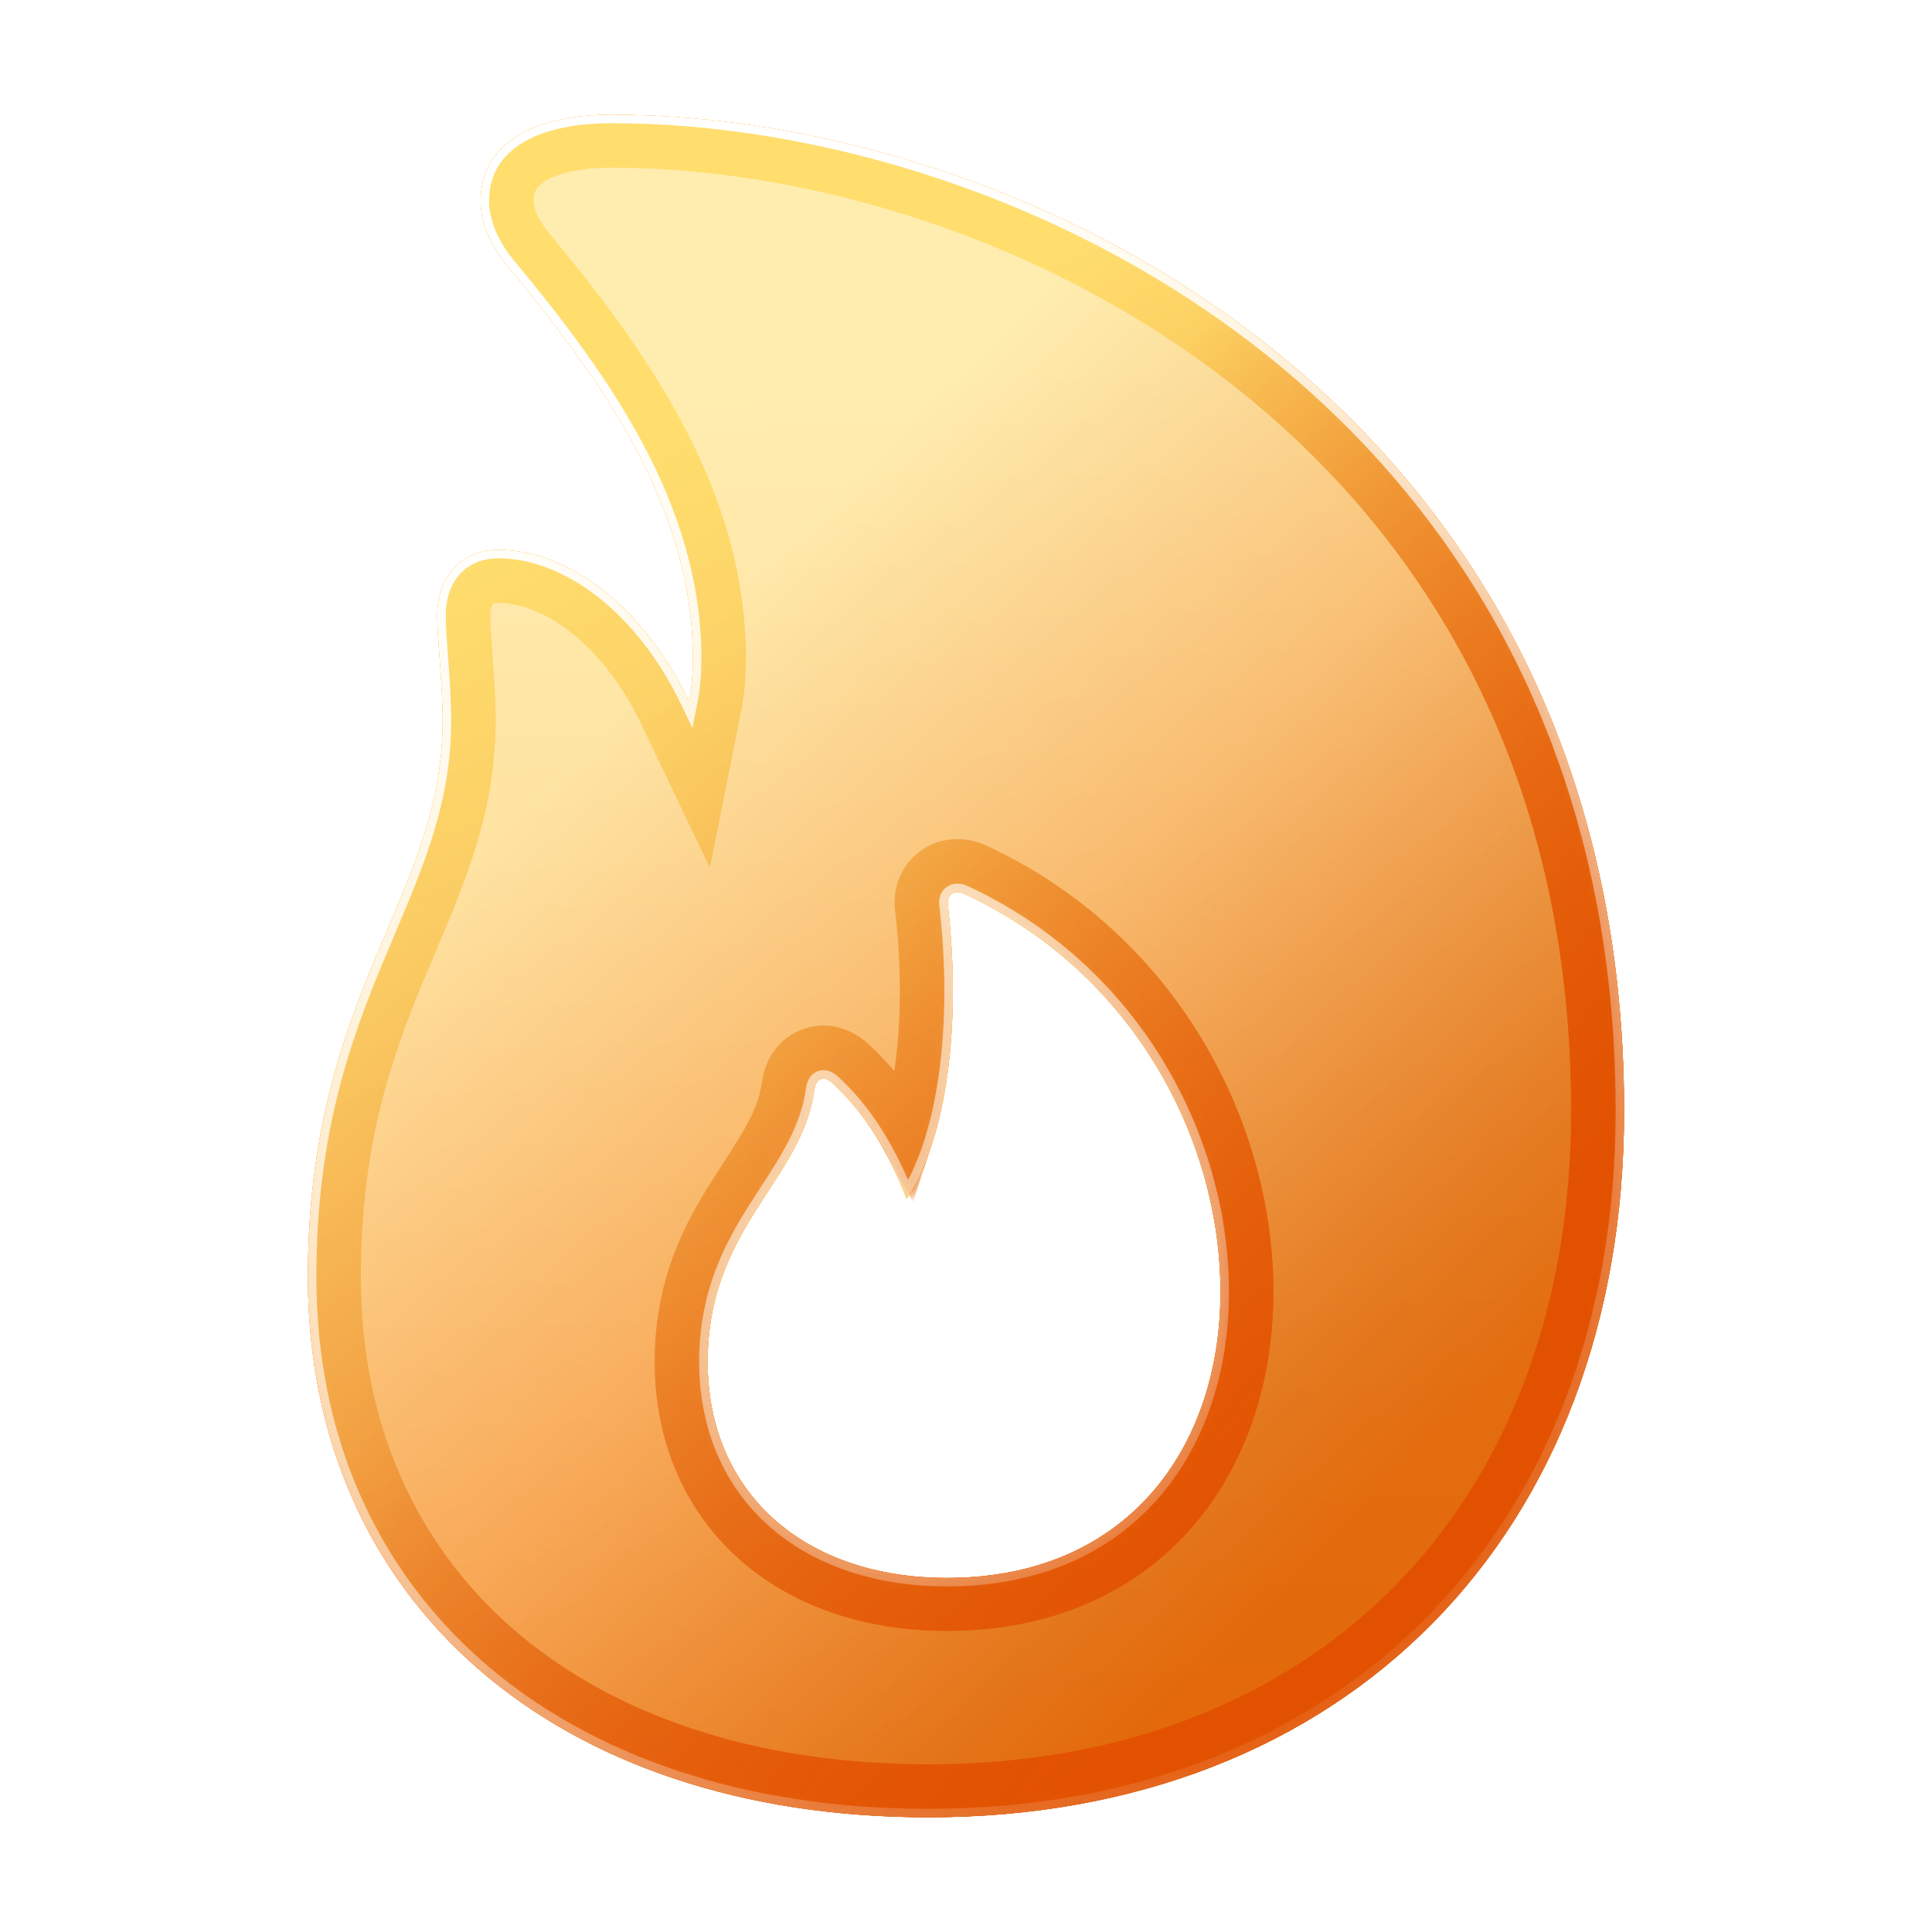
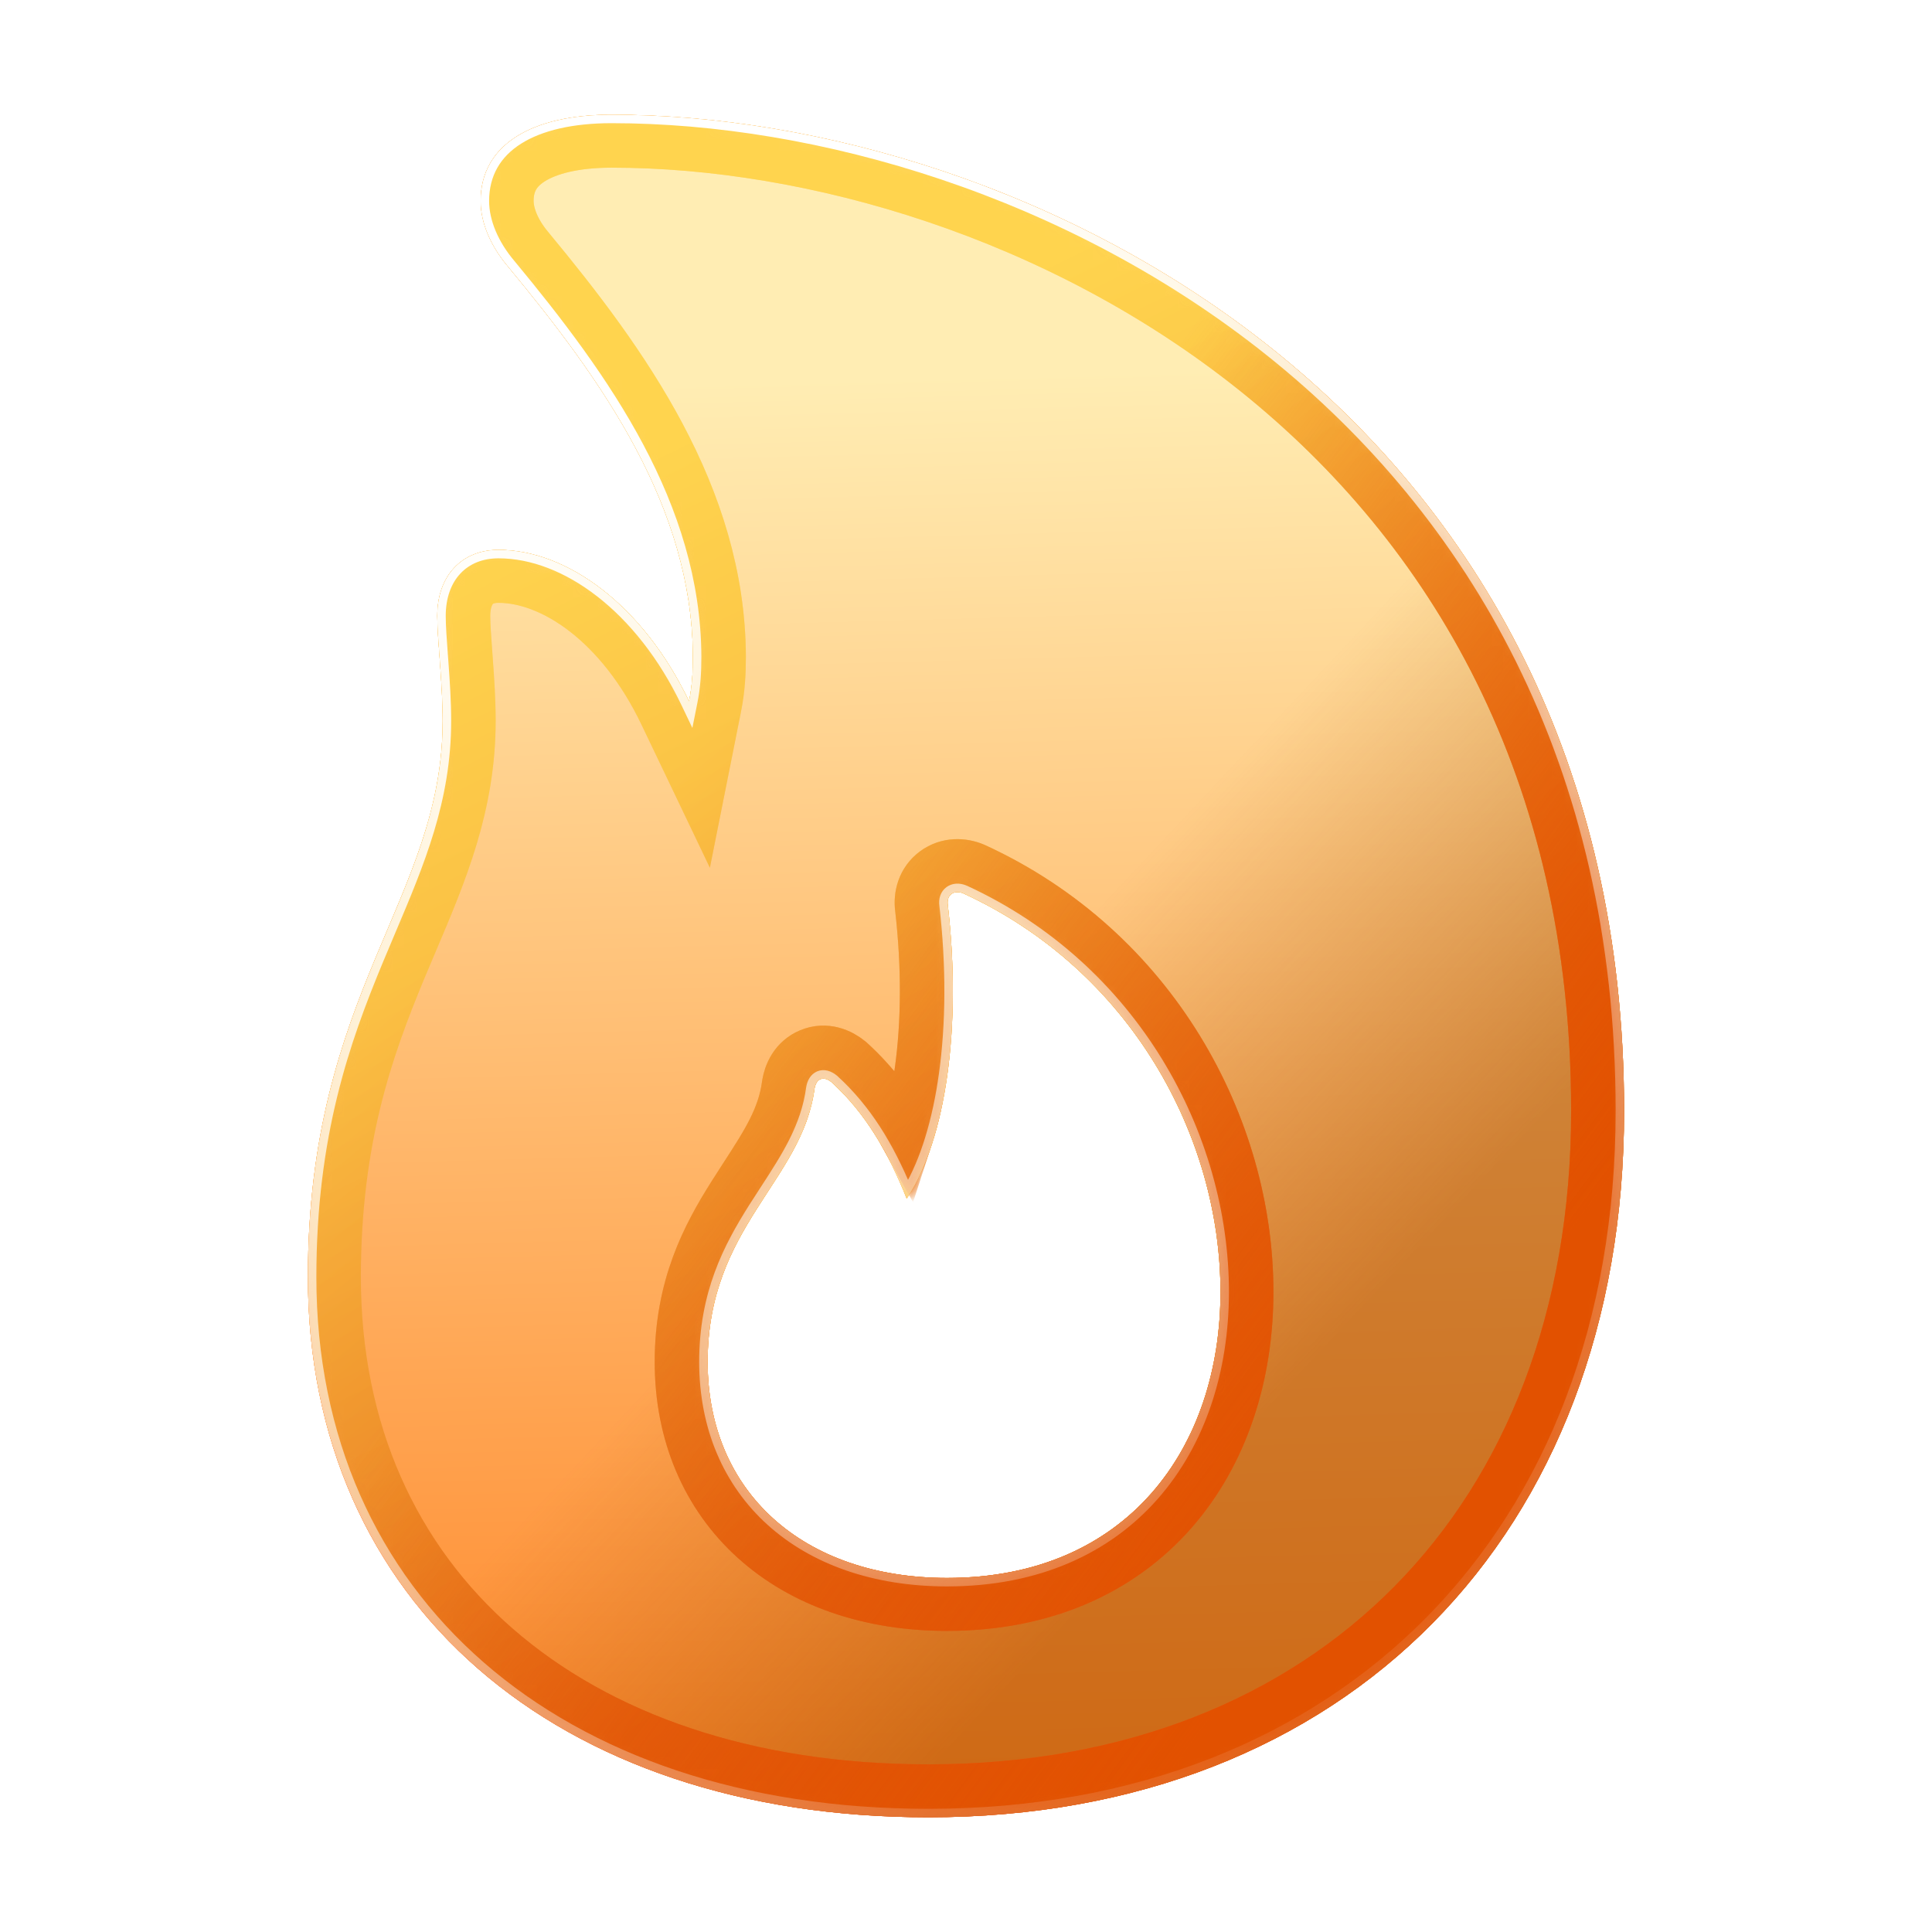
<svg xmlns="http://www.w3.org/2000/svg" width="160" height="160" viewBox="0 0 160 160" fill="none">
  <path d="M76.888 150.5C111.404 150.5 134.5 127.14 134.5 92.002C134.5 33.826 84.908 9.5 50.649 9.5C44.105 9.5 39.807 11.946 39.807 16.643C39.807 18.445 40.641 20.376 42.052 22.049C49.943 31.574 57.321 41.999 57.385 54.355C57.385 55.642 57.321 56.8 57.065 58.087C53.279 50.172 46.992 45.538 41.282 45.538C38.267 45.538 36.214 47.662 36.214 51.008C36.214 52.939 36.663 56.543 36.663 59.696C36.663 74.433 25.5 82.092 25.5 105.774C25.5 132.61 45.966 150.5 76.888 150.5ZM78.428 130.679C66.495 130.679 58.604 123.536 58.604 112.789C58.604 101.591 66.431 97.858 67.458 90.136C67.586 89.364 68.163 89.042 68.869 89.621C71.692 92.195 73.552 95.413 75.092 99.274C78.364 94.319 79.647 84.987 78.492 74.948C78.364 74.112 79.006 73.661 79.775 73.983C93.633 80.354 101.075 94.126 101.075 106.997C101.075 119.867 93.376 130.679 78.428 130.679Z" fill="url(#paint0_linear_2_953)" />
  <path d="M76.888 150.5C111.404 150.5 134.5 127.14 134.5 92.002C134.5 33.826 84.908 9.5 50.649 9.5C44.105 9.5 39.807 11.946 39.807 16.643C39.807 18.445 40.641 20.376 42.052 22.049C49.943 31.574 57.321 41.999 57.385 54.355C57.385 55.642 57.321 56.8 57.065 58.087C53.279 50.172 46.992 45.538 41.282 45.538C38.267 45.538 36.214 47.662 36.214 51.008C36.214 52.939 36.663 56.543 36.663 59.696C36.663 74.433 25.5 82.092 25.5 105.774C25.5 132.61 45.966 150.5 76.888 150.5ZM78.428 130.679C66.495 130.679 58.604 123.536 58.604 112.789C58.604 101.591 66.431 97.858 67.458 90.136C67.586 89.364 68.163 89.042 68.869 89.621C71.692 92.195 73.552 95.413 75.092 99.274C78.364 94.319 79.647 84.987 78.492 74.948C78.364 74.112 79.006 73.661 79.775 73.983C93.633 80.354 101.075 94.126 101.075 106.997C101.075 119.867 93.376 130.679 78.428 130.679Z" fill="url(#paint1_angular_2_953)" fill-opacity="0.7" />
  <mask id="mask0_2_953" style="mask-type:alpha" maskUnits="userSpaceOnUse" x="25" y="9" width="110" height="142">
-     <path d="M76.888 150.5C111.404 150.5 134.5 127.14 134.5 92.002C134.5 33.826 84.908 9.5 50.649 9.5C44.105 9.5 39.807 11.946 39.807 16.643C39.807 18.445 40.641 20.376 42.052 22.049C49.943 31.574 57.321 41.999 57.385 54.355C57.385 55.642 57.321 56.8 57.064 58.088C53.279 50.172 46.992 45.538 41.282 45.538C38.267 45.538 36.214 47.662 36.214 51.009C36.214 52.939 36.663 56.543 36.663 59.696C36.663 74.433 25.5 82.092 25.5 105.774C25.5 132.61 45.965 150.5 76.888 150.5ZM78.428 130.679C66.495 130.679 58.604 123.536 58.604 112.789C58.604 101.591 66.431 97.858 67.457 90.136C67.586 89.364 68.163 89.042 68.869 89.621C71.692 92.195 73.552 95.413 75.092 99.274C78.364 94.319 79.647 84.988 78.492 74.948C78.364 74.112 79.005 73.661 79.775 73.983C93.633 80.354 101.075 94.126 101.075 106.997C101.075 119.868 93.376 130.679 78.428 130.679Z" fill="#8B8D9D" />
+     <path d="M76.888 150.5C111.404 150.5 134.5 127.14 134.5 92.002C134.5 33.826 84.908 9.5 50.649 9.5C44.105 9.5 39.807 11.946 39.807 16.643C39.807 18.445 40.641 20.376 42.052 22.049C49.943 31.574 57.321 41.999 57.385 54.355C53.279 50.172 46.992 45.538 41.282 45.538C38.267 45.538 36.214 47.662 36.214 51.009C36.214 52.939 36.663 56.543 36.663 59.696C36.663 74.433 25.5 82.092 25.5 105.774C25.5 132.61 45.965 150.5 76.888 150.5ZM78.428 130.679C66.495 130.679 58.604 123.536 58.604 112.789C58.604 101.591 66.431 97.858 67.457 90.136C67.586 89.364 68.163 89.042 68.869 89.621C71.692 92.195 73.552 95.413 75.092 99.274C78.364 94.319 79.647 84.988 78.492 74.948C78.364 74.112 79.005 73.661 79.775 73.983C93.633 80.354 101.075 94.126 101.075 106.997C101.075 119.868 93.376 130.679 78.428 130.679Z" fill="#8B8D9D" />
  </mask>
  <g mask="url(#mask0_2_953)">
    <g filter="url(#filter0_f_2_953)">
      <path d="M76.888 150.5C111.404 150.5 134.5 127.14 134.5 92.002C134.5 33.826 84.908 9.5 50.649 9.5C44.105 9.5 39.807 11.946 39.807 16.643C39.807 18.445 40.641 20.376 42.052 22.049C49.943 31.574 57.321 41.999 57.385 54.355C57.385 55.642 57.321 56.8 57.064 58.088C53.279 50.172 46.992 45.538 41.282 45.538C38.267 45.538 36.214 47.662 36.214 51.009C36.214 52.939 36.663 56.543 36.663 59.696C36.663 74.433 25.5 82.092 25.5 105.774C25.5 132.61 45.965 150.5 76.888 150.5ZM78.428 130.679C66.495 130.679 58.604 123.536 58.604 112.789C58.604 101.591 66.431 97.858 67.457 90.136C67.586 89.364 68.163 89.042 68.869 89.621C71.692 92.195 73.552 95.413 75.092 99.274C78.364 94.319 79.647 84.988 78.492 74.948C78.364 74.112 79.005 73.661 79.775 73.983C93.633 80.354 101.075 94.126 101.075 106.997C101.075 119.868 93.376 130.679 78.428 130.679Z" fill="url(#paint2_linear_2_953)" />
    </g>
  </g>
  <path d="M76.888 150.5C111.404 150.5 134.5 127.14 134.5 92.002C134.5 33.826 84.908 9.5 50.649 9.5C44.105 9.5 39.807 11.946 39.807 16.643C39.807 18.445 40.641 20.376 42.052 22.049C49.943 31.574 57.321 41.999 57.385 54.355C57.385 55.642 57.321 56.8 57.065 58.087C53.279 50.172 46.992 45.538 41.282 45.538C38.267 45.538 36.214 47.662 36.214 51.008C36.214 52.939 36.663 56.543 36.663 59.696C36.663 74.433 25.5 82.092 25.5 105.774C25.5 132.61 45.966 150.5 76.888 150.5ZM78.428 130.679C66.495 130.679 58.604 123.536 58.604 112.789C58.604 101.591 66.431 97.858 67.458 90.136C67.586 89.364 68.163 89.042 68.869 89.621C71.692 92.195 73.552 95.413 75.092 99.274C78.364 94.319 79.647 84.987 78.492 74.948C78.364 74.112 79.006 73.661 79.775 73.983C93.633 80.354 101.075 94.126 101.075 106.997C101.075 119.867 93.376 130.679 78.428 130.679Z" fill="url(#paint3_linear_2_953)" fill-opacity="0.5" />
  <mask id="mask1_2_953" style="mask-type:alpha" maskUnits="userSpaceOnUse" x="25" y="9" width="110" height="142">
    <path d="M76.888 150.5C111.404 150.5 134.5 127.14 134.5 92.002C134.5 33.826 84.908 9.5 50.649 9.5C44.105 9.5 39.807 11.946 39.807 16.643C39.807 18.445 40.641 20.376 42.052 22.049C49.943 31.574 57.321 41.999 57.385 54.355C57.385 55.642 57.321 56.8 57.064 58.088C53.279 50.172 46.992 45.538 41.282 45.538C38.267 45.538 36.214 47.662 36.214 51.009C36.214 52.939 36.663 56.543 36.663 59.696C36.663 74.433 25.5 82.092 25.5 105.774C25.5 132.61 45.965 150.5 76.888 150.5ZM78.428 130.679C66.495 130.679 58.604 123.536 58.604 112.789C58.604 101.591 66.431 97.858 67.457 90.136C67.586 89.364 68.163 89.042 68.869 89.621C71.692 92.195 73.552 95.413 75.092 99.274C78.364 94.319 79.647 84.988 78.492 74.948C78.364 74.112 79.005 73.661 79.775 73.983C93.633 80.354 101.075 94.126 101.075 106.997C101.075 119.868 93.376 130.679 78.428 130.679Z" fill="#8B8D9D" />
  </mask>
  <g mask="url(#mask1_2_953)">
    <g filter="url(#filter1_f_2_953)">
      <path d="M43.74 20.651L43.734 20.643L43.728 20.636C42.55 19.239 41.999 17.791 41.999 16.643C41.999 15.089 42.651 13.983 43.947 13.162C45.355 12.27 47.6 11.693 50.649 11.693C67.32 11.693 87.79 17.628 104.051 30.647C120.243 43.609 132.307 63.619 132.307 92.002C132.307 109.082 126.703 123.124 117.076 132.888C107.452 142.65 93.638 148.308 76.888 148.308C61.84 148.308 49.541 143.957 41.038 136.548C32.563 129.162 27.692 118.597 27.692 105.774C27.692 94.336 30.372 86.803 33.106 80.222C33.428 79.447 33.755 78.679 34.08 77.913C36.5 72.215 38.855 66.669 38.855 59.696C38.855 58.031 38.737 56.27 38.625 54.734C38.611 54.545 38.598 54.361 38.584 54.182C38.486 52.846 38.406 51.769 38.406 51.009C38.406 49.784 38.776 48.989 39.217 48.518C39.646 48.06 40.31 47.731 41.282 47.731C45.832 47.731 51.506 51.547 55.086 59.033L57.927 64.974L59.215 58.516C59.51 57.037 59.578 55.722 59.578 54.355L59.578 54.344C59.509 41.133 51.624 30.166 43.74 20.651ZM65.295 89.777L65.289 89.812L65.284 89.847C64.918 92.605 63.556 94.707 61.786 97.44C61.467 97.933 61.135 98.446 60.793 98.987C58.612 102.436 56.412 106.589 56.412 112.789C56.412 118.729 58.609 123.811 62.572 127.391C66.514 130.952 72.029 132.872 78.428 132.872C86.472 132.872 92.755 129.941 97.003 125.113C101.216 120.323 103.267 113.853 103.267 106.997C103.267 93.337 95.386 78.747 80.691 71.991L80.656 71.975L80.621 71.96C79.717 71.582 78.509 71.521 77.498 72.265C76.471 73.021 76.177 74.213 76.318 75.23C76.873 80.079 76.836 84.723 76.281 88.716C76.001 90.726 75.595 92.533 75.086 94.1C73.83 91.838 72.308 89.79 70.346 88.001L70.304 87.963L70.26 87.926C69.572 87.362 68.39 86.807 67.097 87.351C65.879 87.863 65.424 89 65.295 89.777Z" stroke="url(#paint4_linear_2_953)" stroke-width="4.385" />
    </g>
  </g>
  <mask id="mask2_2_953" style="mask-type:alpha" maskUnits="userSpaceOnUse" x="25" y="9" width="110" height="142">
-     <path d="M76.888 150.5C111.404 150.5 134.5 127.14 134.5 92.002C134.5 33.826 84.908 9.5 50.649 9.5C44.105 9.5 39.807 11.946 39.807 16.643C39.807 18.445 40.641 20.376 42.052 22.049C49.943 31.574 57.321 41.999 57.385 54.355C57.385 55.642 57.321 56.8 57.064 58.088C53.279 50.172 46.992 45.538 41.282 45.538C38.267 45.538 36.214 47.662 36.214 51.009C36.214 52.939 36.663 56.543 36.663 59.696C36.663 74.433 25.5 82.092 25.5 105.774C25.5 132.61 45.965 150.5 76.888 150.5ZM78.428 130.679C66.495 130.679 58.604 123.536 58.604 112.789C58.604 101.591 66.431 97.858 67.457 90.136C67.586 89.364 68.163 89.042 68.869 89.621C71.692 92.195 73.552 95.413 75.092 99.274C78.364 94.319 79.647 84.988 78.492 74.948C78.364 74.112 79.005 73.661 79.775 73.983C93.633 80.354 101.075 94.126 101.075 106.997C101.075 119.868 93.376 130.679 78.428 130.679Z" fill="#8B8D9D" />
-   </mask>
+     </mask>
  <g mask="url(#mask2_2_953)">
    <g filter="url(#filter2_f_2_953)">
-       <path d="M76.888 150.5C111.404 150.5 134.5 127.14 134.5 92.002C134.5 33.826 84.908 9.5 50.649 9.5C44.105 9.5 39.807 11.946 39.807 16.643C39.807 18.445 40.641 20.376 42.052 22.049C49.943 31.574 57.321 41.999 57.385 54.355C57.385 55.642 57.321 56.8 57.064 58.088C53.279 50.172 46.992 45.538 41.282 45.538C38.267 45.538 36.214 47.662 36.214 51.009C36.214 52.939 36.663 56.543 36.663 59.696C36.663 74.433 25.5 82.092 25.5 105.774C25.5 132.61 45.965 150.5 76.888 150.5ZM78.428 130.679C66.495 130.679 58.604 123.536 58.604 112.789C58.604 101.591 66.431 97.858 67.457 90.136C67.586 89.364 68.163 89.042 68.869 89.621C71.692 92.195 73.552 95.413 75.092 99.274C78.364 94.319 79.647 84.988 78.492 74.948C78.364 74.112 79.005 73.661 79.775 73.983C93.633 80.354 101.075 94.126 101.075 106.997C101.075 119.868 93.376 130.679 78.428 130.679Z" fill="url(#paint5_linear_2_953)" fill-opacity="0.7" />
-     </g>
+       </g>
  </g>
  <mask id="mask3_2_953" style="mask-type:alpha" maskUnits="userSpaceOnUse" x="25" y="9" width="110" height="142">
    <path d="M76.888 150.5C111.404 150.5 134.5 127.14 134.5 92.002C134.5 33.826 84.908 9.5 50.649 9.5C44.105 9.5 39.807 11.946 39.807 16.643C39.807 18.445 40.641 20.376 42.052 22.049C49.943 31.574 57.321 41.999 57.385 54.355C57.385 55.642 57.321 56.8 57.064 58.088C53.279 50.172 46.992 45.538 41.282 45.538C38.267 45.538 36.214 47.662 36.214 51.009C36.214 52.939 36.663 56.543 36.663 59.696C36.663 74.433 25.5 82.092 25.5 105.774C25.5 132.61 45.965 150.5 76.888 150.5ZM78.428 130.679C66.495 130.679 58.604 123.536 58.604 112.789C58.604 101.591 66.431 97.858 67.457 90.136C67.586 89.364 68.163 89.042 68.869 89.621C71.692 92.195 73.552 95.413 75.092 99.274C78.364 94.319 79.647 84.988 78.492 74.948C78.364 74.112 79.005 73.661 79.775 73.983C93.633 80.354 101.075 94.126 101.075 106.997C101.075 119.868 93.376 130.679 78.428 130.679Z" fill="#8B8D9D" />
  </mask>
  <g mask="url(#mask3_2_953)">
    <g filter="url(#filter3_f_2_953)">
      <path d="M43.74 20.651L43.734 20.643L43.728 20.636C42.55 19.239 41.999 17.791 41.999 16.643C41.999 15.089 42.651 13.983 43.947 13.162C45.355 12.27 47.6 11.693 50.649 11.693C67.32 11.693 87.79 17.628 104.051 30.647C120.243 43.609 132.307 63.619 132.307 92.002C132.307 109.082 126.703 123.124 117.076 132.888C107.452 142.65 93.638 148.308 76.888 148.308C61.84 148.308 49.541 143.957 41.038 136.548C32.563 129.162 27.692 118.597 27.692 105.774C27.692 94.336 30.372 86.803 33.106 80.222C33.428 79.447 33.755 78.679 34.08 77.913C36.5 72.215 38.855 66.669 38.855 59.696C38.855 58.031 38.737 56.27 38.625 54.734C38.611 54.545 38.598 54.361 38.584 54.182C38.486 52.846 38.406 51.769 38.406 51.009C38.406 49.784 38.776 48.989 39.217 48.518C39.646 48.06 40.31 47.731 41.282 47.731C45.832 47.731 51.506 51.547 55.086 59.033L57.927 64.974L59.215 58.516C59.51 57.037 59.578 55.722 59.578 54.355L59.578 54.344C59.509 41.133 51.624 30.166 43.74 20.651ZM65.295 89.777L65.289 89.812L65.284 89.847C64.918 92.605 63.556 94.707 61.786 97.44C61.467 97.933 61.135 98.446 60.793 98.987C58.612 102.436 56.412 106.589 56.412 112.789C56.412 118.729 58.609 123.811 62.572 127.391C66.514 130.952 72.029 132.872 78.428 132.872C86.472 132.872 92.755 129.941 97.003 125.113C101.216 120.323 103.267 113.853 103.267 106.997C103.267 93.337 95.386 78.747 80.691 71.991L80.656 71.975L80.621 71.96C79.717 71.582 78.509 71.521 77.498 72.265C76.471 73.021 76.177 74.213 76.318 75.23C76.873 80.079 76.836 84.723 76.281 88.716C76.001 90.726 75.595 92.533 75.086 94.1C73.83 91.838 72.308 89.79 70.346 88.001L70.304 87.963L70.26 87.926C69.572 87.362 68.39 86.807 67.097 87.351C65.879 87.863 65.424 89 65.295 89.777Z" stroke="url(#paint6_linear_2_953)" stroke-opacity="0.5" stroke-width="4.385" />
    </g>
  </g>
  <mask id="mask4_2_953" style="mask-type:alpha" maskUnits="userSpaceOnUse" x="25" y="9" width="110" height="142">
    <path d="M76.888 150.5C111.404 150.5 134.5 127.14 134.5 92.002C134.5 33.826 84.908 9.5 50.649 9.5C44.105 9.5 39.807 11.946 39.807 16.643C39.807 18.445 40.641 20.376 42.052 22.049C49.943 31.574 57.321 41.999 57.385 54.355C57.385 55.642 57.321 56.8 57.064 58.088C53.279 50.172 46.992 45.538 41.282 45.538C38.267 45.538 36.214 47.662 36.214 51.009C36.214 52.939 36.663 56.543 36.663 59.696C36.663 74.433 25.5 82.092 25.5 105.774C25.5 132.61 45.965 150.5 76.888 150.5ZM78.428 130.679C66.495 130.679 58.604 123.536 58.604 112.789C58.604 101.591 66.431 97.858 67.457 90.136C67.586 89.364 68.163 89.042 68.869 89.621C71.692 92.195 73.552 95.413 75.092 99.274C78.364 94.319 79.647 84.988 78.492 74.948C78.364 74.112 79.005 73.661 79.775 73.983C93.633 80.354 101.075 94.126 101.075 106.997C101.075 119.868 93.376 130.679 78.428 130.679Z" fill="#8B8D9D" />
  </mask>
  <g mask="url(#mask4_2_953)">
    <g filter="url(#filter4_f_2_953)">
      <path d="M43.74 20.651L43.734 20.643L43.728 20.636C42.55 19.239 41.999 17.791 41.999 16.643C41.999 15.089 42.651 13.983 43.947 13.162C45.355 12.27 47.6 11.693 50.649 11.693C67.32 11.693 87.79 17.628 104.051 30.647C120.243 43.609 132.307 63.619 132.307 92.002C132.307 109.082 126.703 123.124 117.076 132.888C107.452 142.65 93.638 148.308 76.888 148.308C61.84 148.308 49.541 143.957 41.038 136.548C32.563 129.162 27.692 118.597 27.692 105.774C27.692 94.336 30.372 86.803 33.106 80.222C33.428 79.447 33.755 78.679 34.08 77.913C36.5 72.215 38.855 66.669 38.855 59.696C38.855 58.031 38.737 56.27 38.625 54.734C38.611 54.545 38.598 54.361 38.584 54.182C38.486 52.846 38.406 51.769 38.406 51.009C38.406 49.784 38.776 48.989 39.217 48.518C39.646 48.06 40.31 47.731 41.282 47.731C45.832 47.731 51.506 51.547 55.086 59.033L57.927 64.974L59.215 58.516C59.51 57.037 59.578 55.722 59.578 54.355L59.578 54.344C59.509 41.133 51.624 30.166 43.74 20.651ZM65.295 89.777L65.289 89.812L65.284 89.847C64.918 92.605 63.556 94.707 61.786 97.44C61.467 97.933 61.135 98.446 60.793 98.987C58.612 102.436 56.412 106.589 56.412 112.789C56.412 118.729 58.609 123.811 62.572 127.391C66.514 130.952 72.029 132.872 78.428 132.872C86.472 132.872 92.755 129.941 97.003 125.113C101.216 120.323 103.267 113.853 103.267 106.997C103.267 93.337 95.386 78.747 80.691 71.991L80.656 71.975L80.621 71.96C79.717 71.582 78.509 71.521 77.498 72.265C76.471 73.021 76.177 74.213 76.318 75.23C76.873 80.079 76.836 84.723 76.281 88.716C76.001 90.726 75.595 92.533 75.086 94.1C73.83 91.838 72.308 89.79 70.346 88.001L70.304 87.963L70.26 87.926C69.572 87.362 68.39 86.807 67.097 87.351C65.879 87.863 65.424 89 65.295 89.777Z" stroke="url(#paint7_linear_2_953)" stroke-width="4.385" />
    </g>
  </g>
  <g filter="url(#filter5_f_2_953)">
    <path d="M42.322 21.826L42.319 21.823C40.945 20.194 40.157 18.341 40.157 16.643C40.157 14.421 41.164 12.744 42.961 11.606C44.776 10.456 47.413 9.85 50.649 9.85C67.705 9.85 88.589 15.908 105.203 29.208C121.805 42.499 134.15 63.027 134.15 92.002C134.15 109.493 128.403 124.024 118.388 134.182C108.374 144.339 94.065 150.15 76.888 150.15C61.493 150.15 48.733 145.697 39.828 137.937C30.927 130.18 25.85 119.097 25.85 105.774C25.85 93.997 28.623 86.21 31.405 79.515C31.733 78.725 32.062 77.949 32.387 77.182C34.813 71.46 37.013 66.271 37.013 59.696C37.013 58.105 36.9 56.405 36.788 54.868C36.774 54.681 36.76 54.495 36.747 54.313C36.649 52.997 36.564 51.842 36.564 51.008C36.564 49.407 37.054 48.131 37.873 47.258C38.689 46.387 39.86 45.888 41.282 45.888C46.807 45.888 52.996 50.391 56.749 58.239L57.202 59.187L57.408 58.156C57.67 56.838 57.735 55.655 57.735 54.355L57.735 54.353C57.67 41.861 50.212 31.349 42.322 21.826ZM67.112 90.079L67.112 90.079L67.111 90.09C66.685 93.291 65.066 95.781 63.294 98.507C62.982 98.986 62.666 99.473 62.35 99.972C60.25 103.294 58.254 107.094 58.254 112.789C58.254 118.253 60.263 122.823 63.807 126.024C67.347 129.222 72.392 131.029 78.428 131.029C85.993 131.029 91.754 128.29 95.62 123.896C99.48 119.508 101.425 113.499 101.425 106.997C101.425 94 93.913 80.097 79.921 73.665L79.922 73.665L79.91 73.66C79.442 73.465 78.953 73.482 78.59 73.749C78.222 74.019 78.069 74.482 78.145 74.995C78.719 79.987 78.686 84.797 78.105 88.969C77.568 92.83 76.565 96.123 75.158 98.508C73.656 94.898 71.823 91.841 69.105 89.362L69.098 89.356L69.091 89.35C68.685 89.017 68.226 88.874 67.811 89.049C67.408 89.219 67.187 89.63 67.112 90.079Z" stroke="url(#paint8_linear_2_953)" stroke-width="0.7" />
  </g>
  <defs>
    <filter id="filter0_f_2_953" x="8.411" y="-7.589" width="143.178" height="175.178" filterUnits="userSpaceOnUse" color-interpolation-filters="sRGB">
      <feFlood flood-opacity="0" result="BackgroundImageFix" />
      <feBlend mode="normal" in="SourceGraphic" in2="BackgroundImageFix" result="shape" />
      <feGaussianBlur stdDeviation="8.545" result="effect1_foregroundBlur_2_953" />
    </filter>
    <filter id="filter1_f_2_953" x="20.868" y="4.868" width="118.265" height="150.265" filterUnits="userSpaceOnUse" color-interpolation-filters="sRGB">
      <feFlood flood-opacity="0" result="BackgroundImageFix" />
      <feBlend mode="normal" in="SourceGraphic" in2="BackgroundImageFix" result="shape" />
      <feGaussianBlur stdDeviation="2.316" result="effect1_foregroundBlur_2_953" />
    </filter>
    <filter id="filter2_f_2_953" x="2.338" y="-13.662" width="155.324" height="187.324" filterUnits="userSpaceOnUse" color-interpolation-filters="sRGB">
      <feFlood flood-opacity="0" result="BackgroundImageFix" />
      <feBlend mode="normal" in="SourceGraphic" in2="BackgroundImageFix" result="shape" />
      <feGaussianBlur stdDeviation="11.581" result="effect1_foregroundBlur_2_953" />
    </filter>
    <filter id="filter3_f_2_953" x="16.787" y="0.787" width="126.426" height="158.426" filterUnits="userSpaceOnUse" color-interpolation-filters="sRGB">
      <feFlood flood-opacity="0" result="BackgroundImageFix" />
      <feBlend mode="normal" in="SourceGraphic" in2="BackgroundImageFix" result="shape" />
      <feGaussianBlur stdDeviation="4.357" result="effect1_foregroundBlur_2_953" />
    </filter>
    <filter id="filter4_f_2_953" x="1.103" y="-14.897" width="157.794" height="189.794" filterUnits="userSpaceOnUse" color-interpolation-filters="sRGB">
      <feFlood flood-opacity="0" result="BackgroundImageFix" />
      <feBlend mode="normal" in="SourceGraphic" in2="BackgroundImageFix" result="shape" />
      <feGaussianBlur stdDeviation="12.199" result="effect1_foregroundBlur_2_953" />
    </filter>
    <filter id="filter5_f_2_953" x="24.5" y="8.5" width="111" height="143" filterUnits="userSpaceOnUse" color-interpolation-filters="sRGB">
      <feFlood flood-opacity="0" result="BackgroundImageFix" />
      <feBlend mode="normal" in="SourceGraphic" in2="BackgroundImageFix" result="shape" />
      <feGaussianBlur stdDeviation="0.5" result="effect1_foregroundBlur_2_953" />
    </filter>
    <linearGradient id="paint0_linear_2_953" x1="10.374" y1="9.5" x2="137.536" y2="196.636" gradientUnits="userSpaceOnUse">
      <stop offset="0.137" stop-color="#FFC700" />
      <stop offset="0.774" stop-color="#FF3D00" />
    </linearGradient>
    <radialGradient id="paint1_angular_2_953" cx="0" cy="0" r="1" gradientUnits="userSpaceOnUse" gradientTransform="translate(80 80) rotate(90) scale(70.5 83.759)">
      <stop offset="0.384" stop-color="#FFC700" />
      <stop offset="0.88" stop-color="#FF3D00" />
    </radialGradient>
    <linearGradient id="paint2_linear_2_953" x1="32.943" y1="32.339" x2="36.218" y2="153.198" gradientUnits="userSpaceOnUse">
      <stop stop-color="#FFEDB3" />
      <stop offset="1" stop-color="#FF8426" />
    </linearGradient>
    <linearGradient id="paint3_linear_2_953" x1="-12.316" y1="27.629" x2="155.206" y2="184.882" gradientUnits="userSpaceOnUse">
      <stop offset="0.469" stop-color="#A04C00" stop-opacity="0" />
      <stop offset="0.637" stop-color="#A04C00" />
    </linearGradient>
    <linearGradient id="paint4_linear_2_953" x1="-2.232" y1="27.629" x2="102.332" y2="156.031" gradientUnits="userSpaceOnUse">
      <stop offset="0.389" stop-color="#FFD055" />
      <stop offset="0.751" stop-color="#E3651E" />
    </linearGradient>
    <linearGradient id="paint5_linear_2_953" x1="-4.753" y1="19.572" x2="154.568" y2="177.543" gradientUnits="userSpaceOnUse">
      <stop offset="0.302" stop-color="#FFEDAE" />
      <stop offset="0.706" stop-color="#EB6804" />
    </linearGradient>
    <linearGradient id="paint6_linear_2_953" x1="10.373" y1="9.5" x2="108.542" y2="210.556" gradientUnits="userSpaceOnUse">
      <stop offset="0.201" stop-color="#FFD748" />
      <stop offset="0.675" stop-color="#E25100" />
    </linearGradient>
    <linearGradient id="paint7_linear_2_953" x1="10.373" y1="9.5" x2="203.453" y2="152.353" gradientUnits="userSpaceOnUse">
      <stop offset="0.339" stop-color="#E25100" stop-opacity="0" />
      <stop offset="0.631" stop-color="#E25100" />
    </linearGradient>
    <linearGradient id="paint8_linear_2_953" x1="10.373" y1="9.5" x2="137.536" y2="196.636" gradientUnits="userSpaceOnUse">
      <stop offset="0.189" stop-color="white" />
      <stop offset="0.774" stop-color="white" stop-opacity="0" />
    </linearGradient>
  </defs>
</svg>